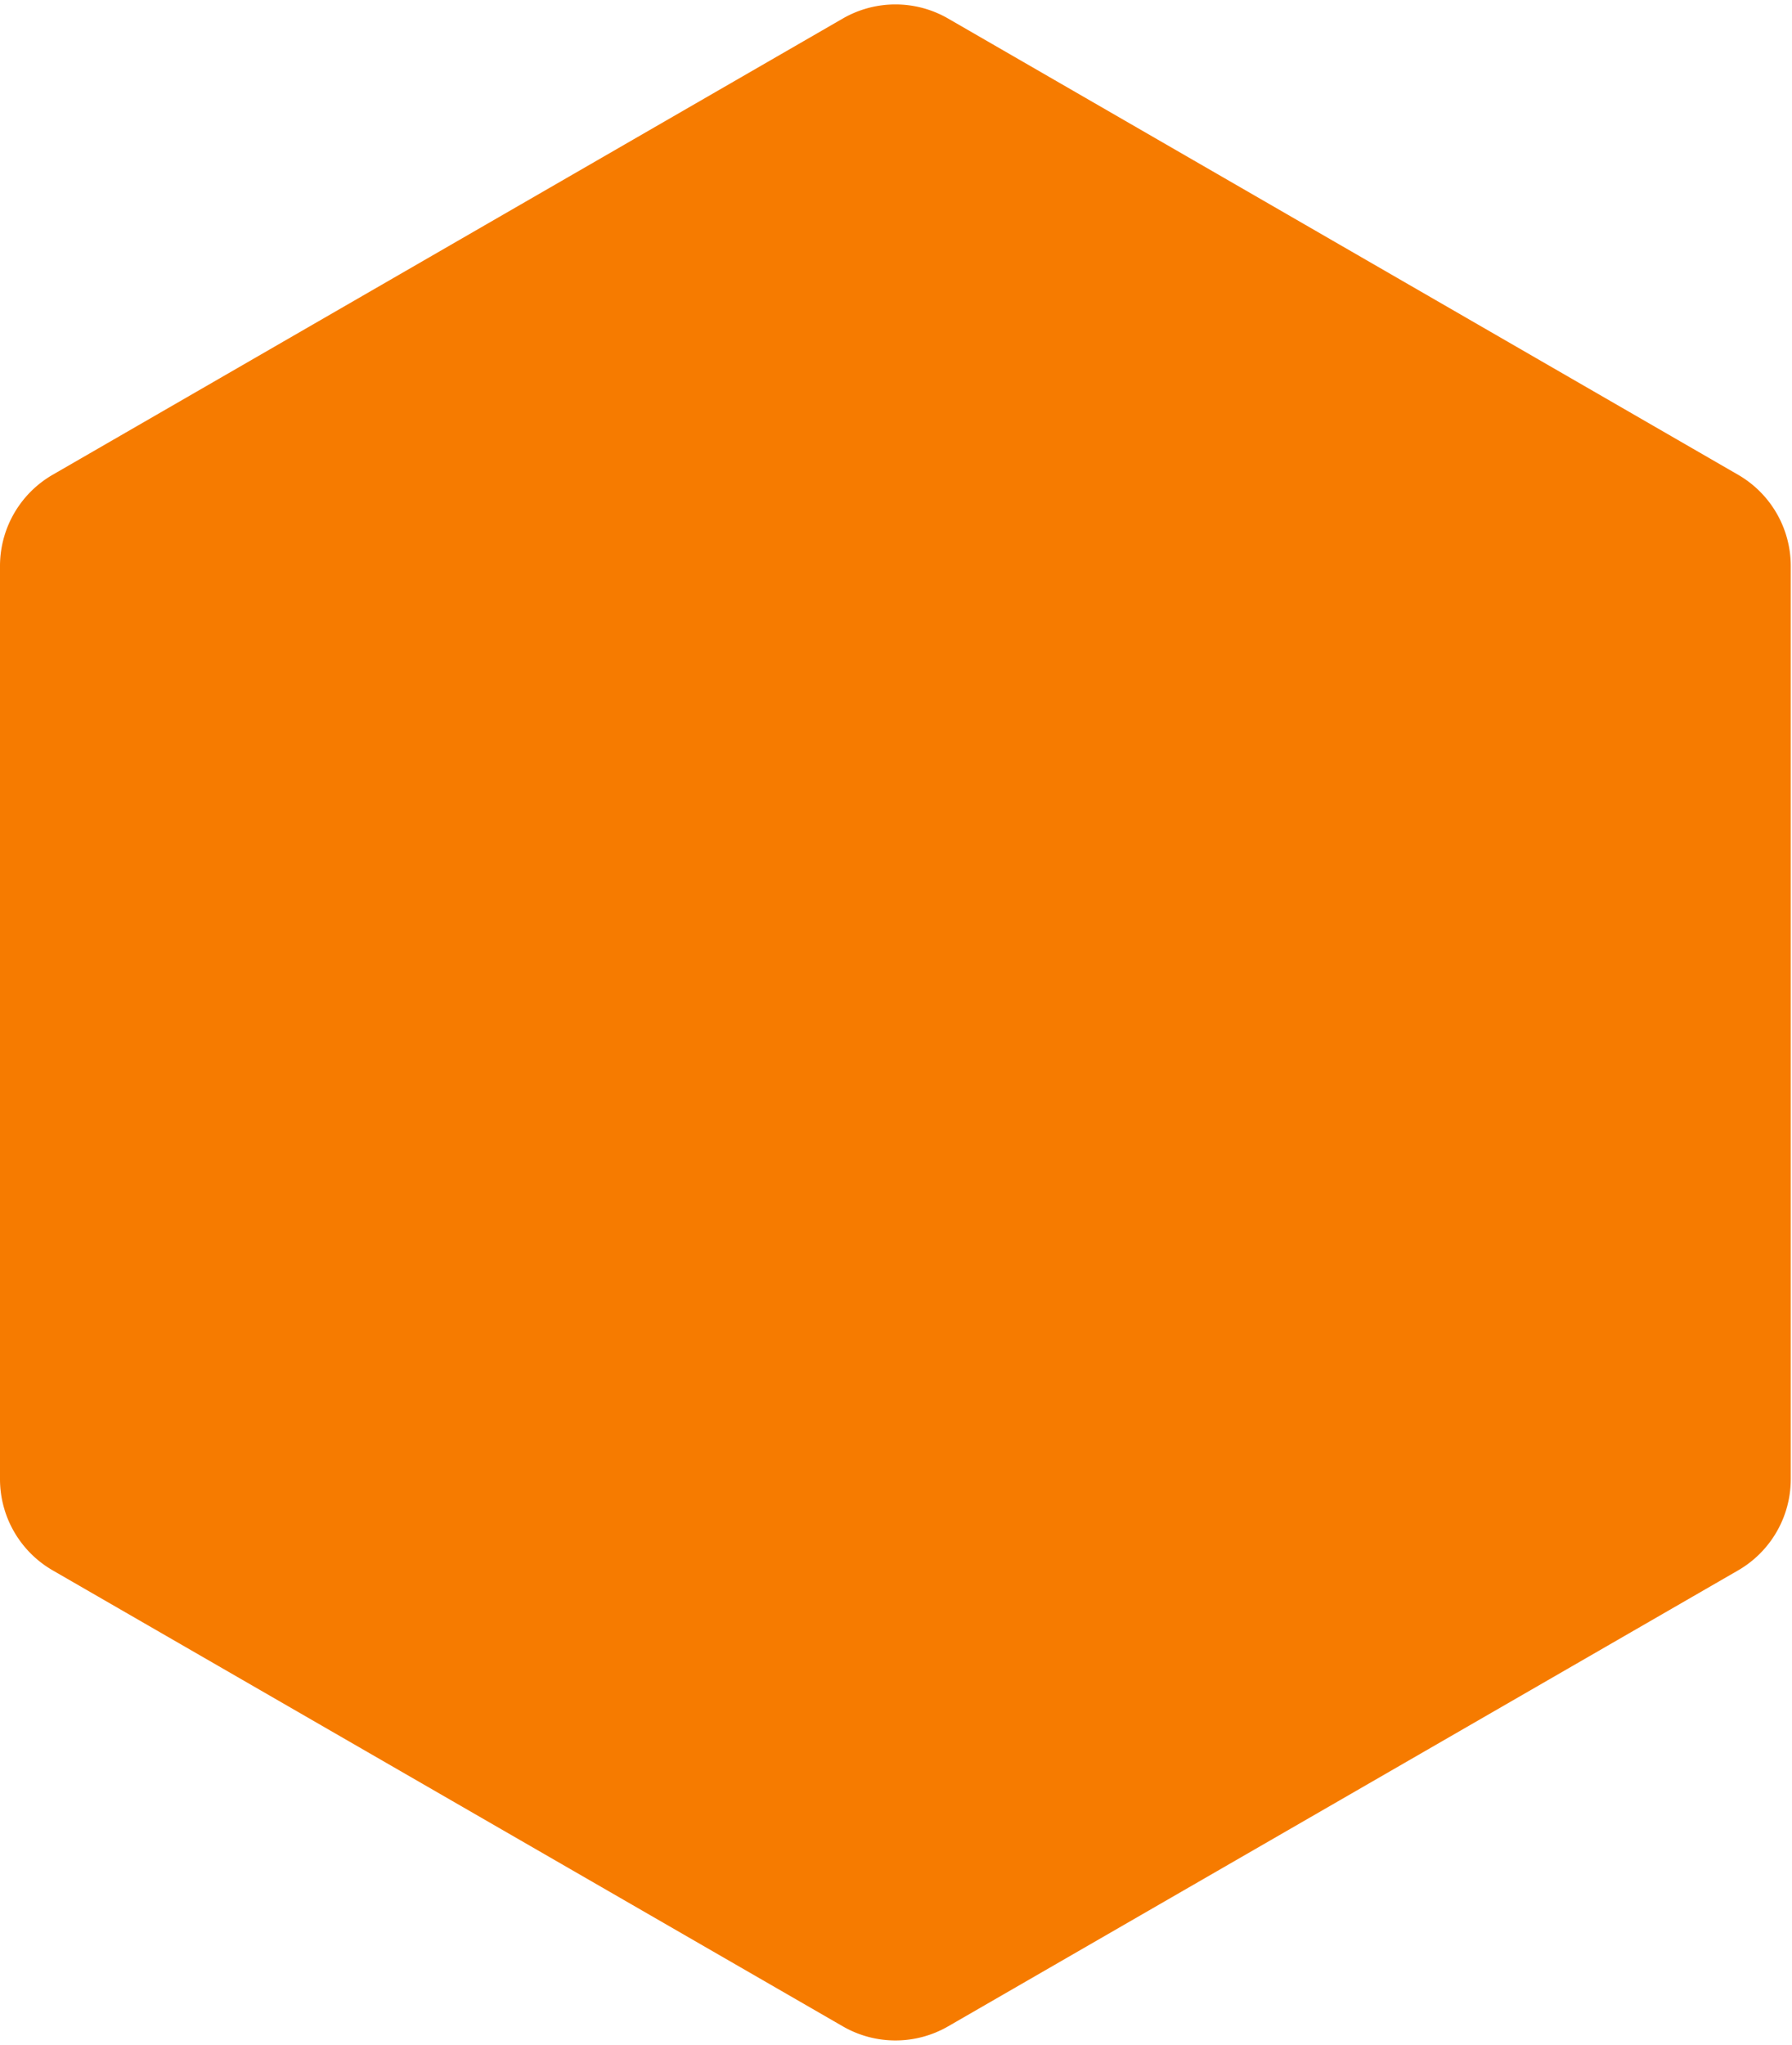
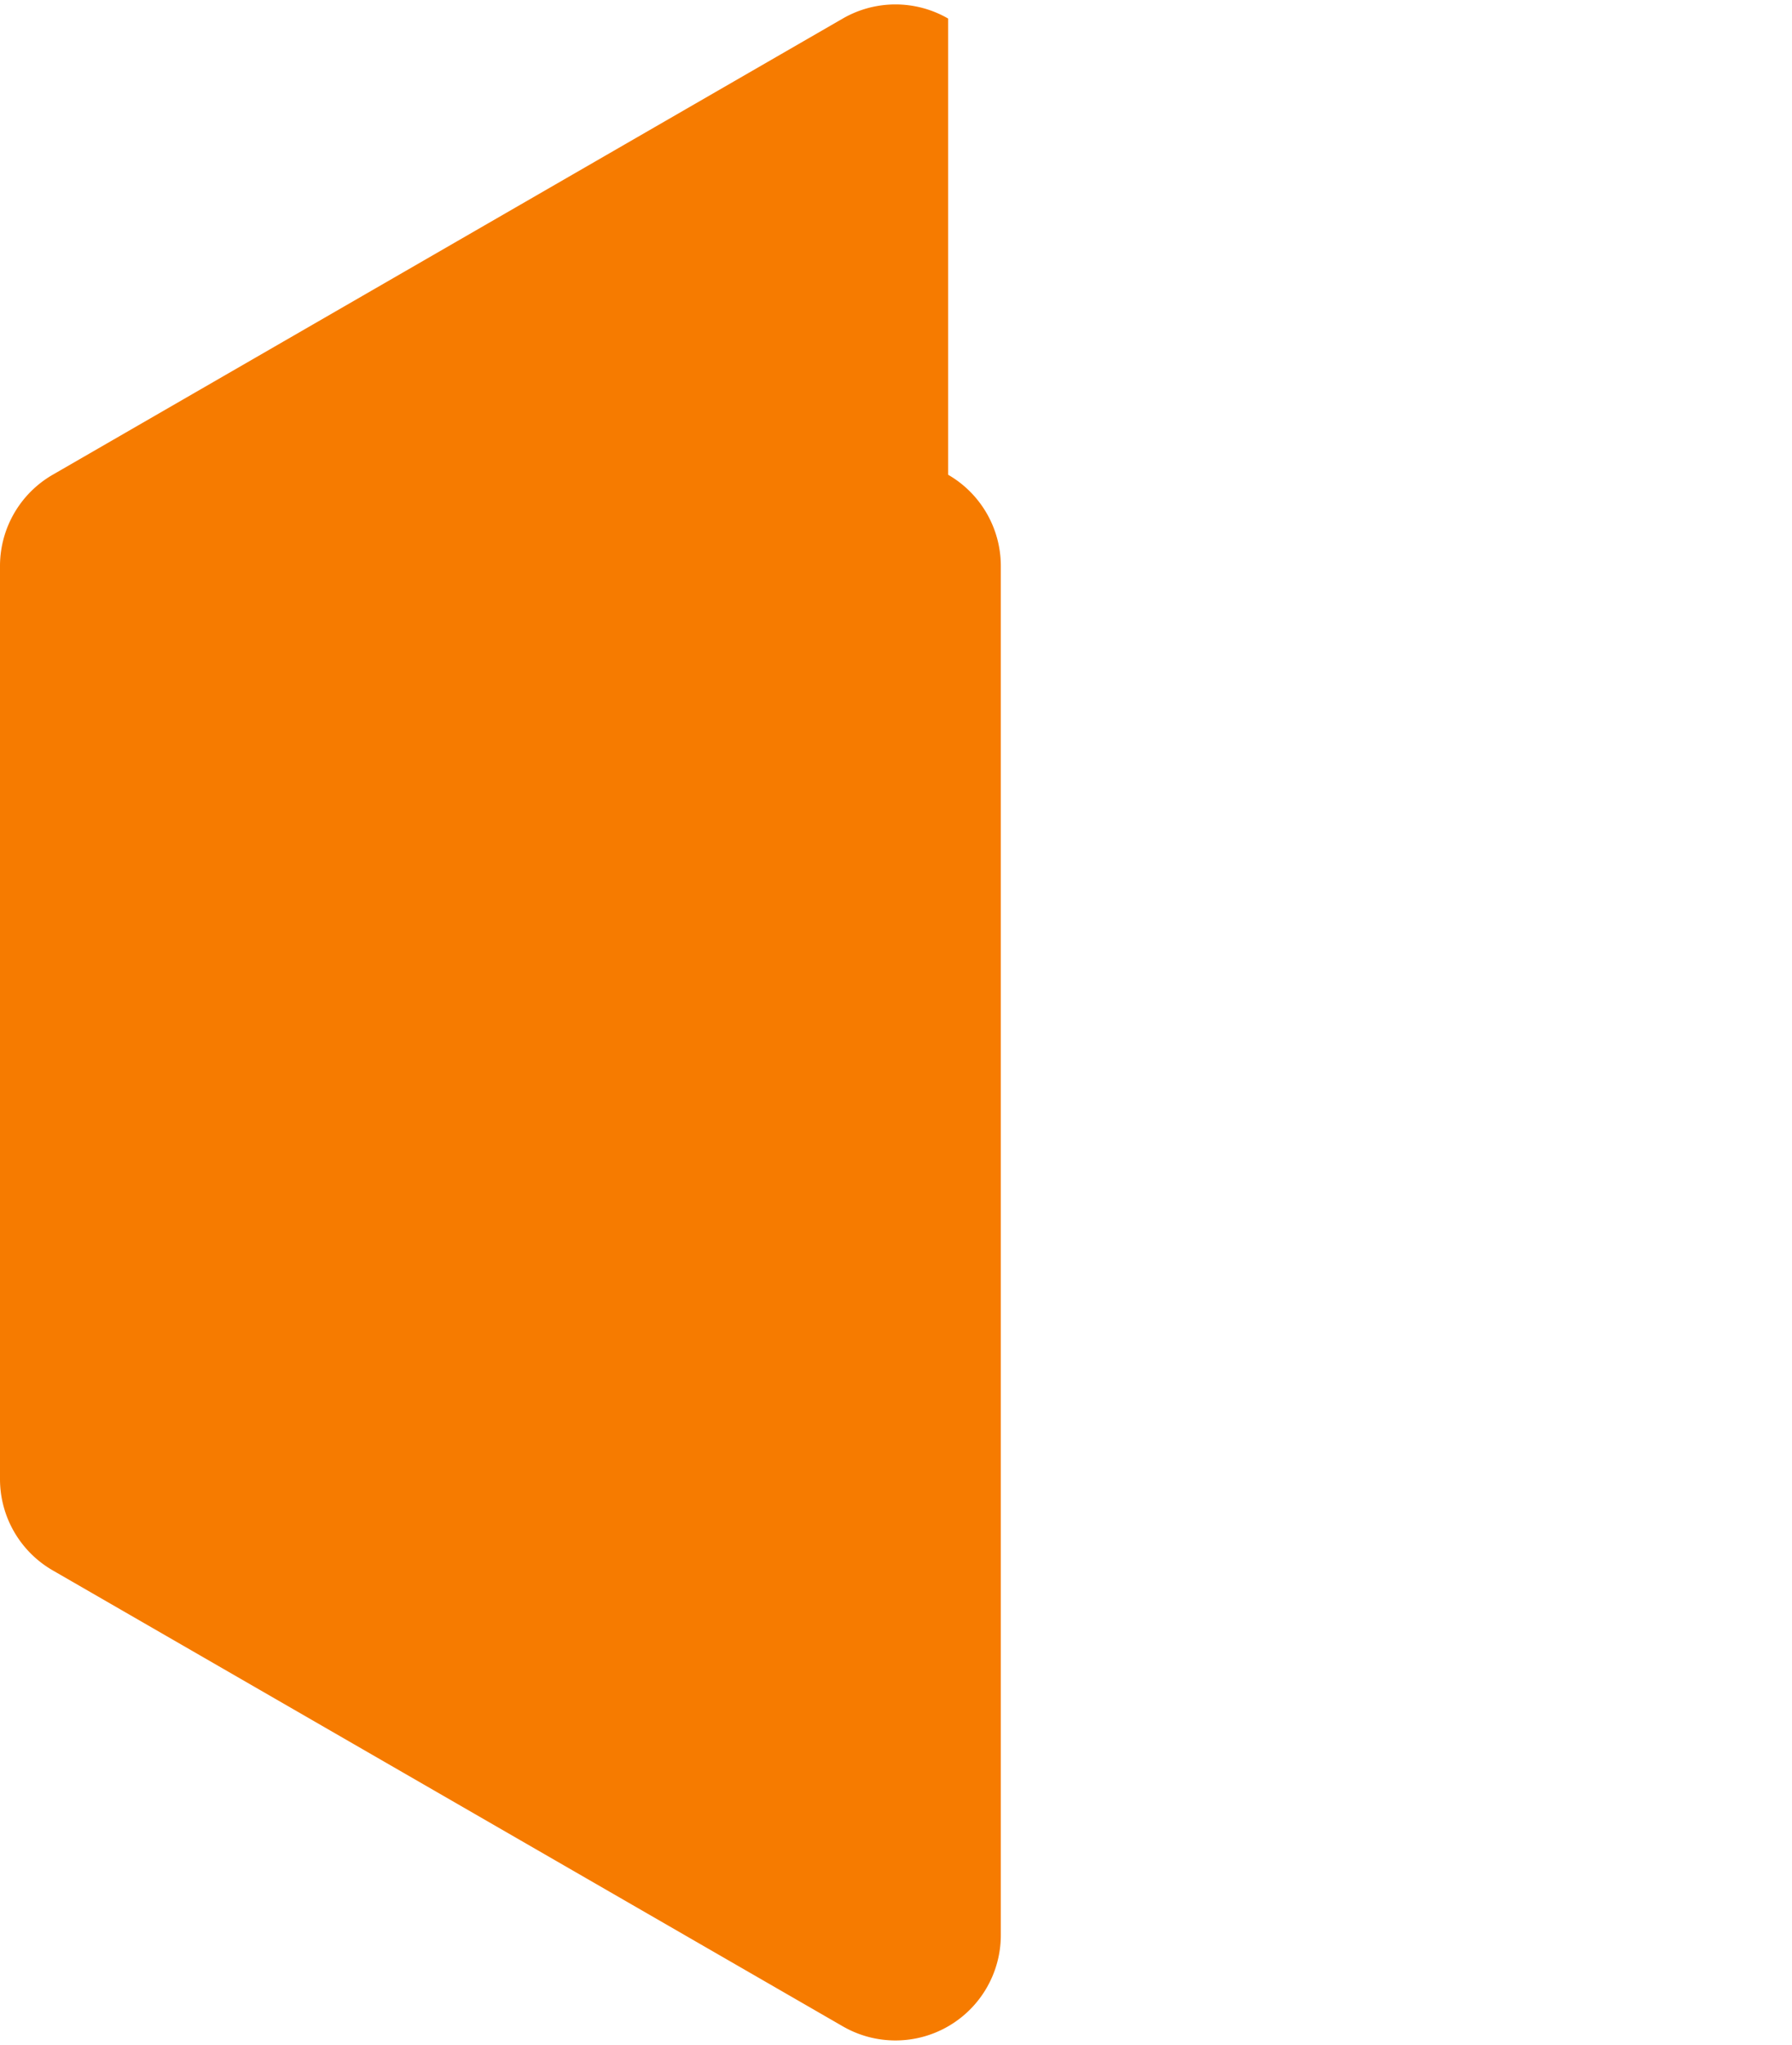
<svg xmlns="http://www.w3.org/2000/svg" fill="#000000" height="46.2" preserveAspectRatio="xMidYMid meet" version="1" viewBox="-0.0 -0.1 40.5 46.2" width="40.5" zoomAndPan="magnify">
  <g data-name="Warstwa 2">
    <g data-name="Warstwa 1">
      <g data-name="Warstwa 2">
        <g data-name="Warstwa 2-2" id="change1_1">
-           <path d="M0,12.688V33.317a2.381,2.381,0,0,0,1.191,2.062L19.048,45.681a2.381,2.381,0,0,0,2.38-0L39.281,35.38a2.381,2.381,0,0,0,1.191-2.062V12.688a2.381,2.381,0,0,0-1.191-2.062L21.428.319A2.381,2.381,0,0,0,19.047.319L1.191,10.626A2.381,2.381,0,0,0,0,12.688Z" fill="#f67b00" />
+           <path d="M0,12.688V33.317a2.381,2.381,0,0,0,1.191,2.062L19.048,45.681a2.381,2.381,0,0,0,2.38-0a2.381,2.381,0,0,0,1.191-2.062V12.688a2.381,2.381,0,0,0-1.191-2.062L21.428.319A2.381,2.381,0,0,0,19.047.319L1.191,10.626A2.381,2.381,0,0,0,0,12.688Z" fill="#f67b00" />
        </g>
      </g>
    </g>
  </g>
</svg>